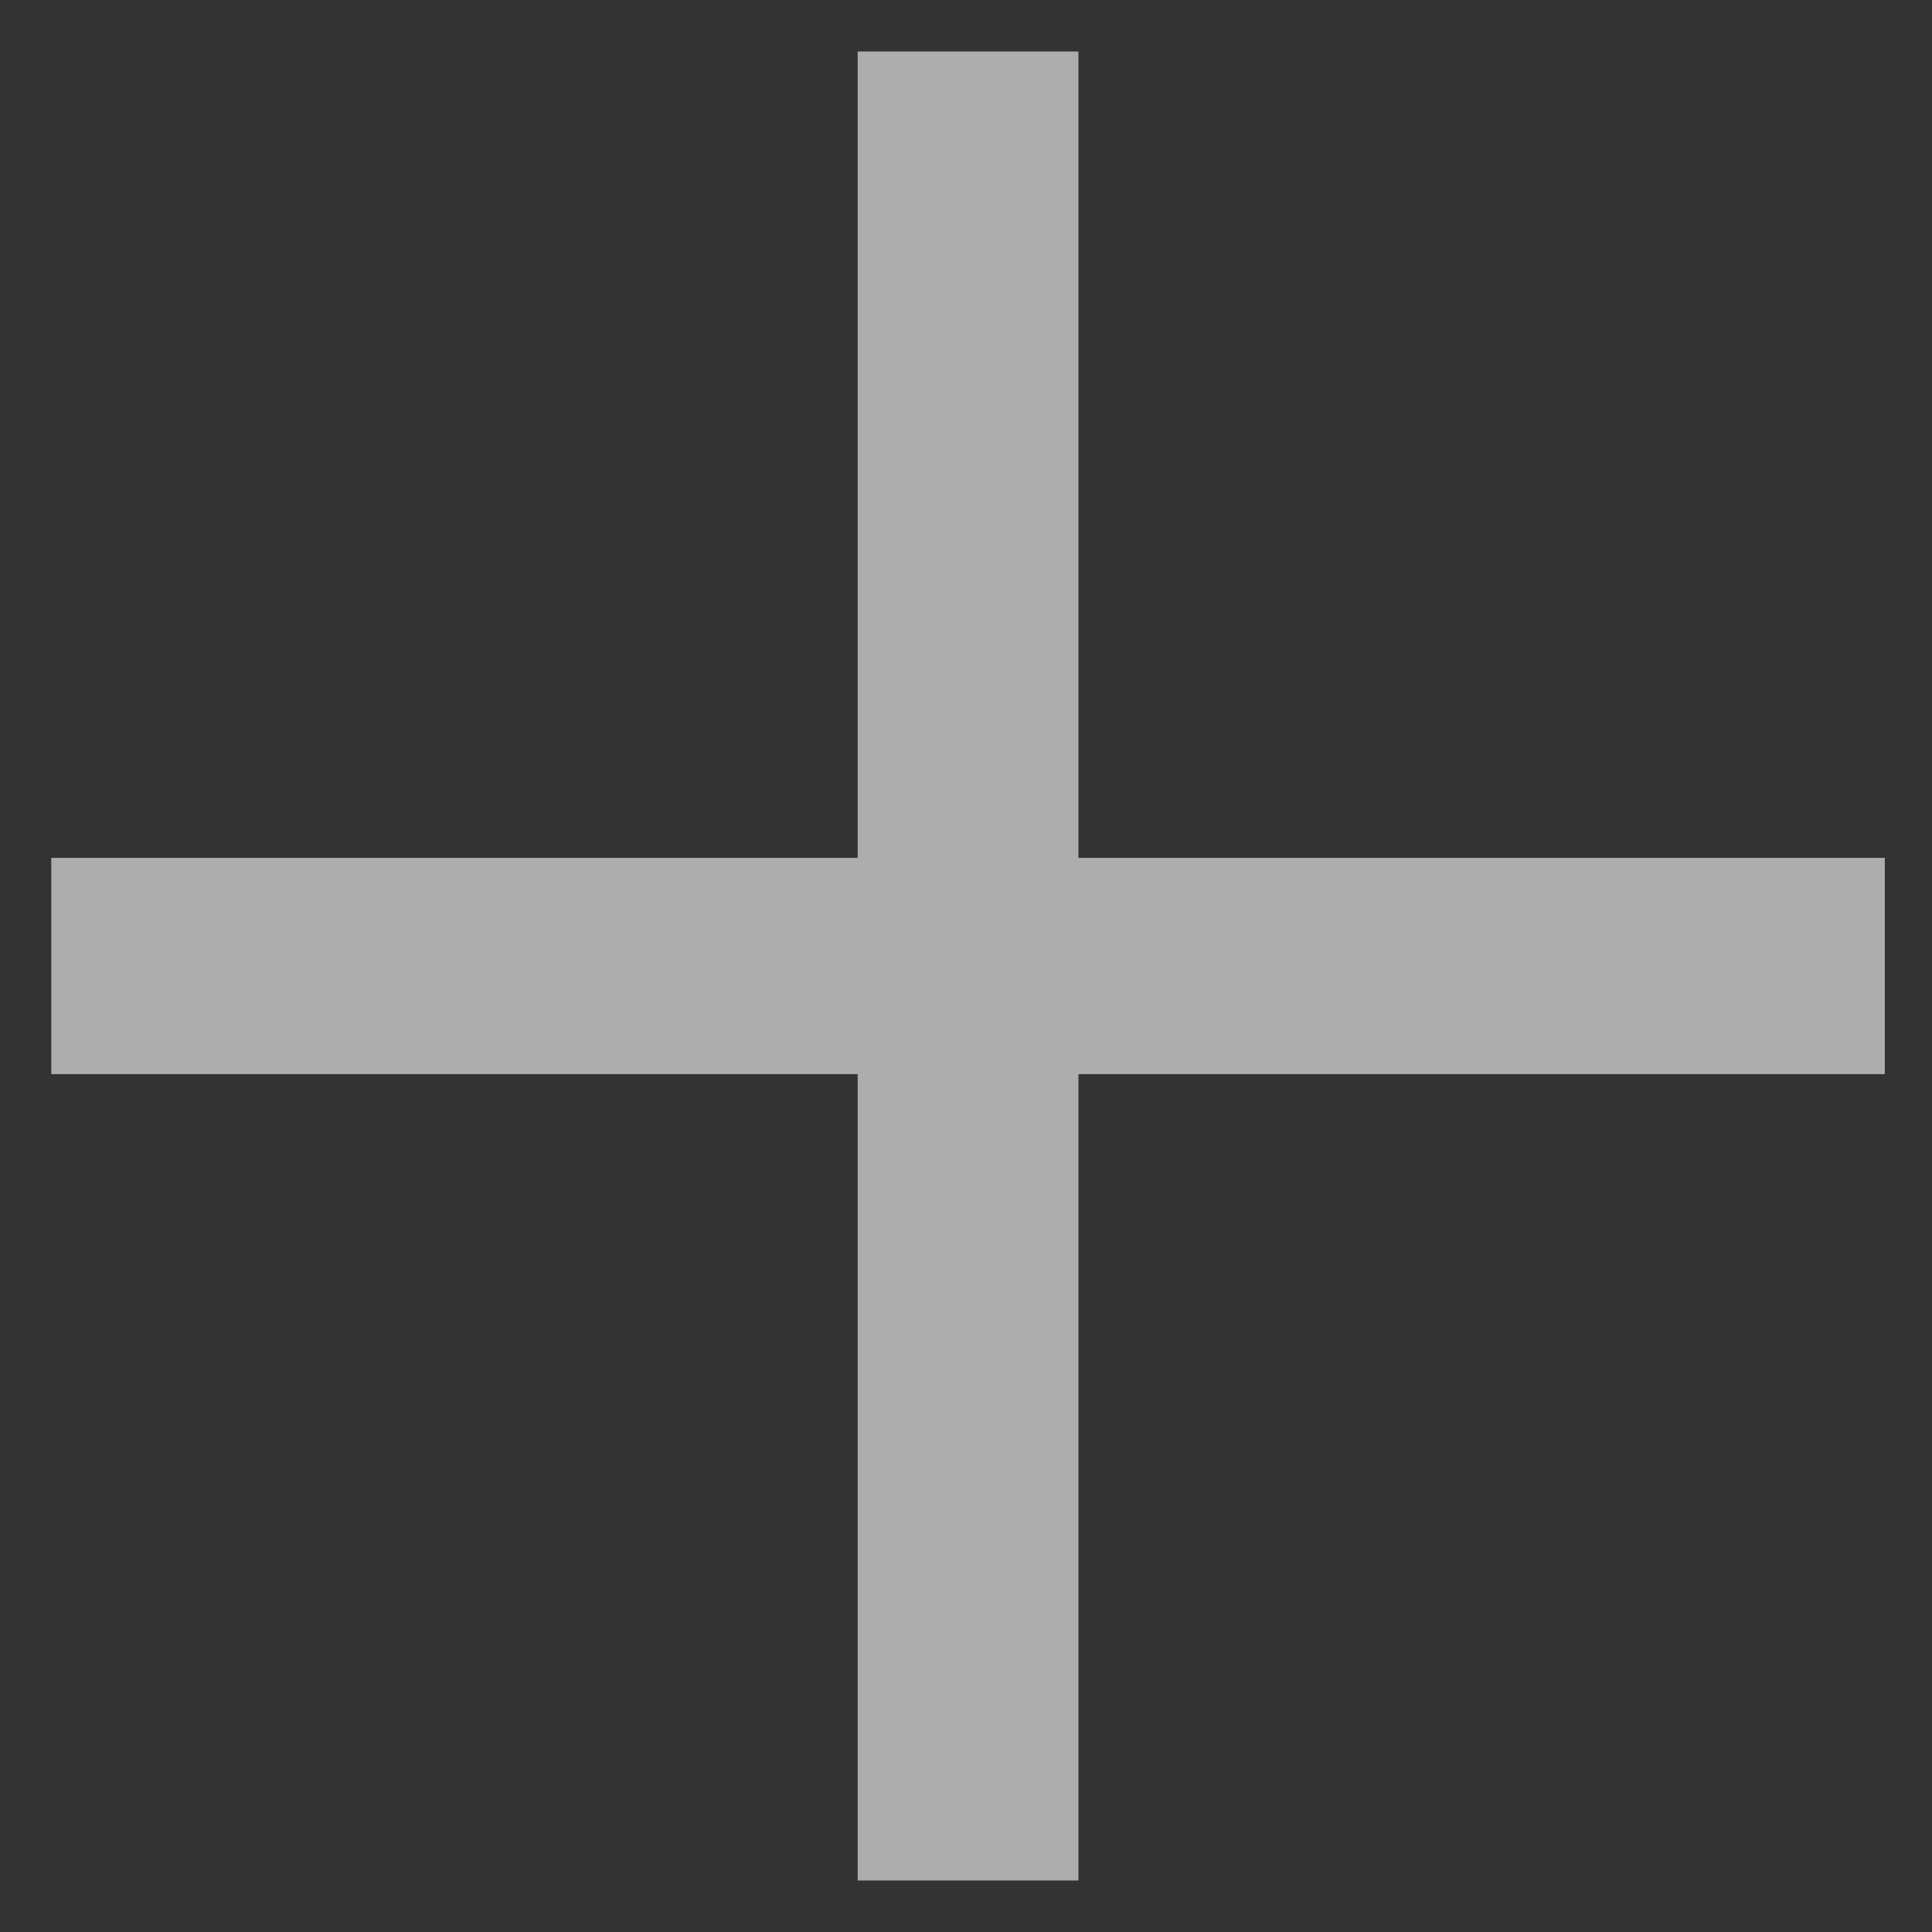
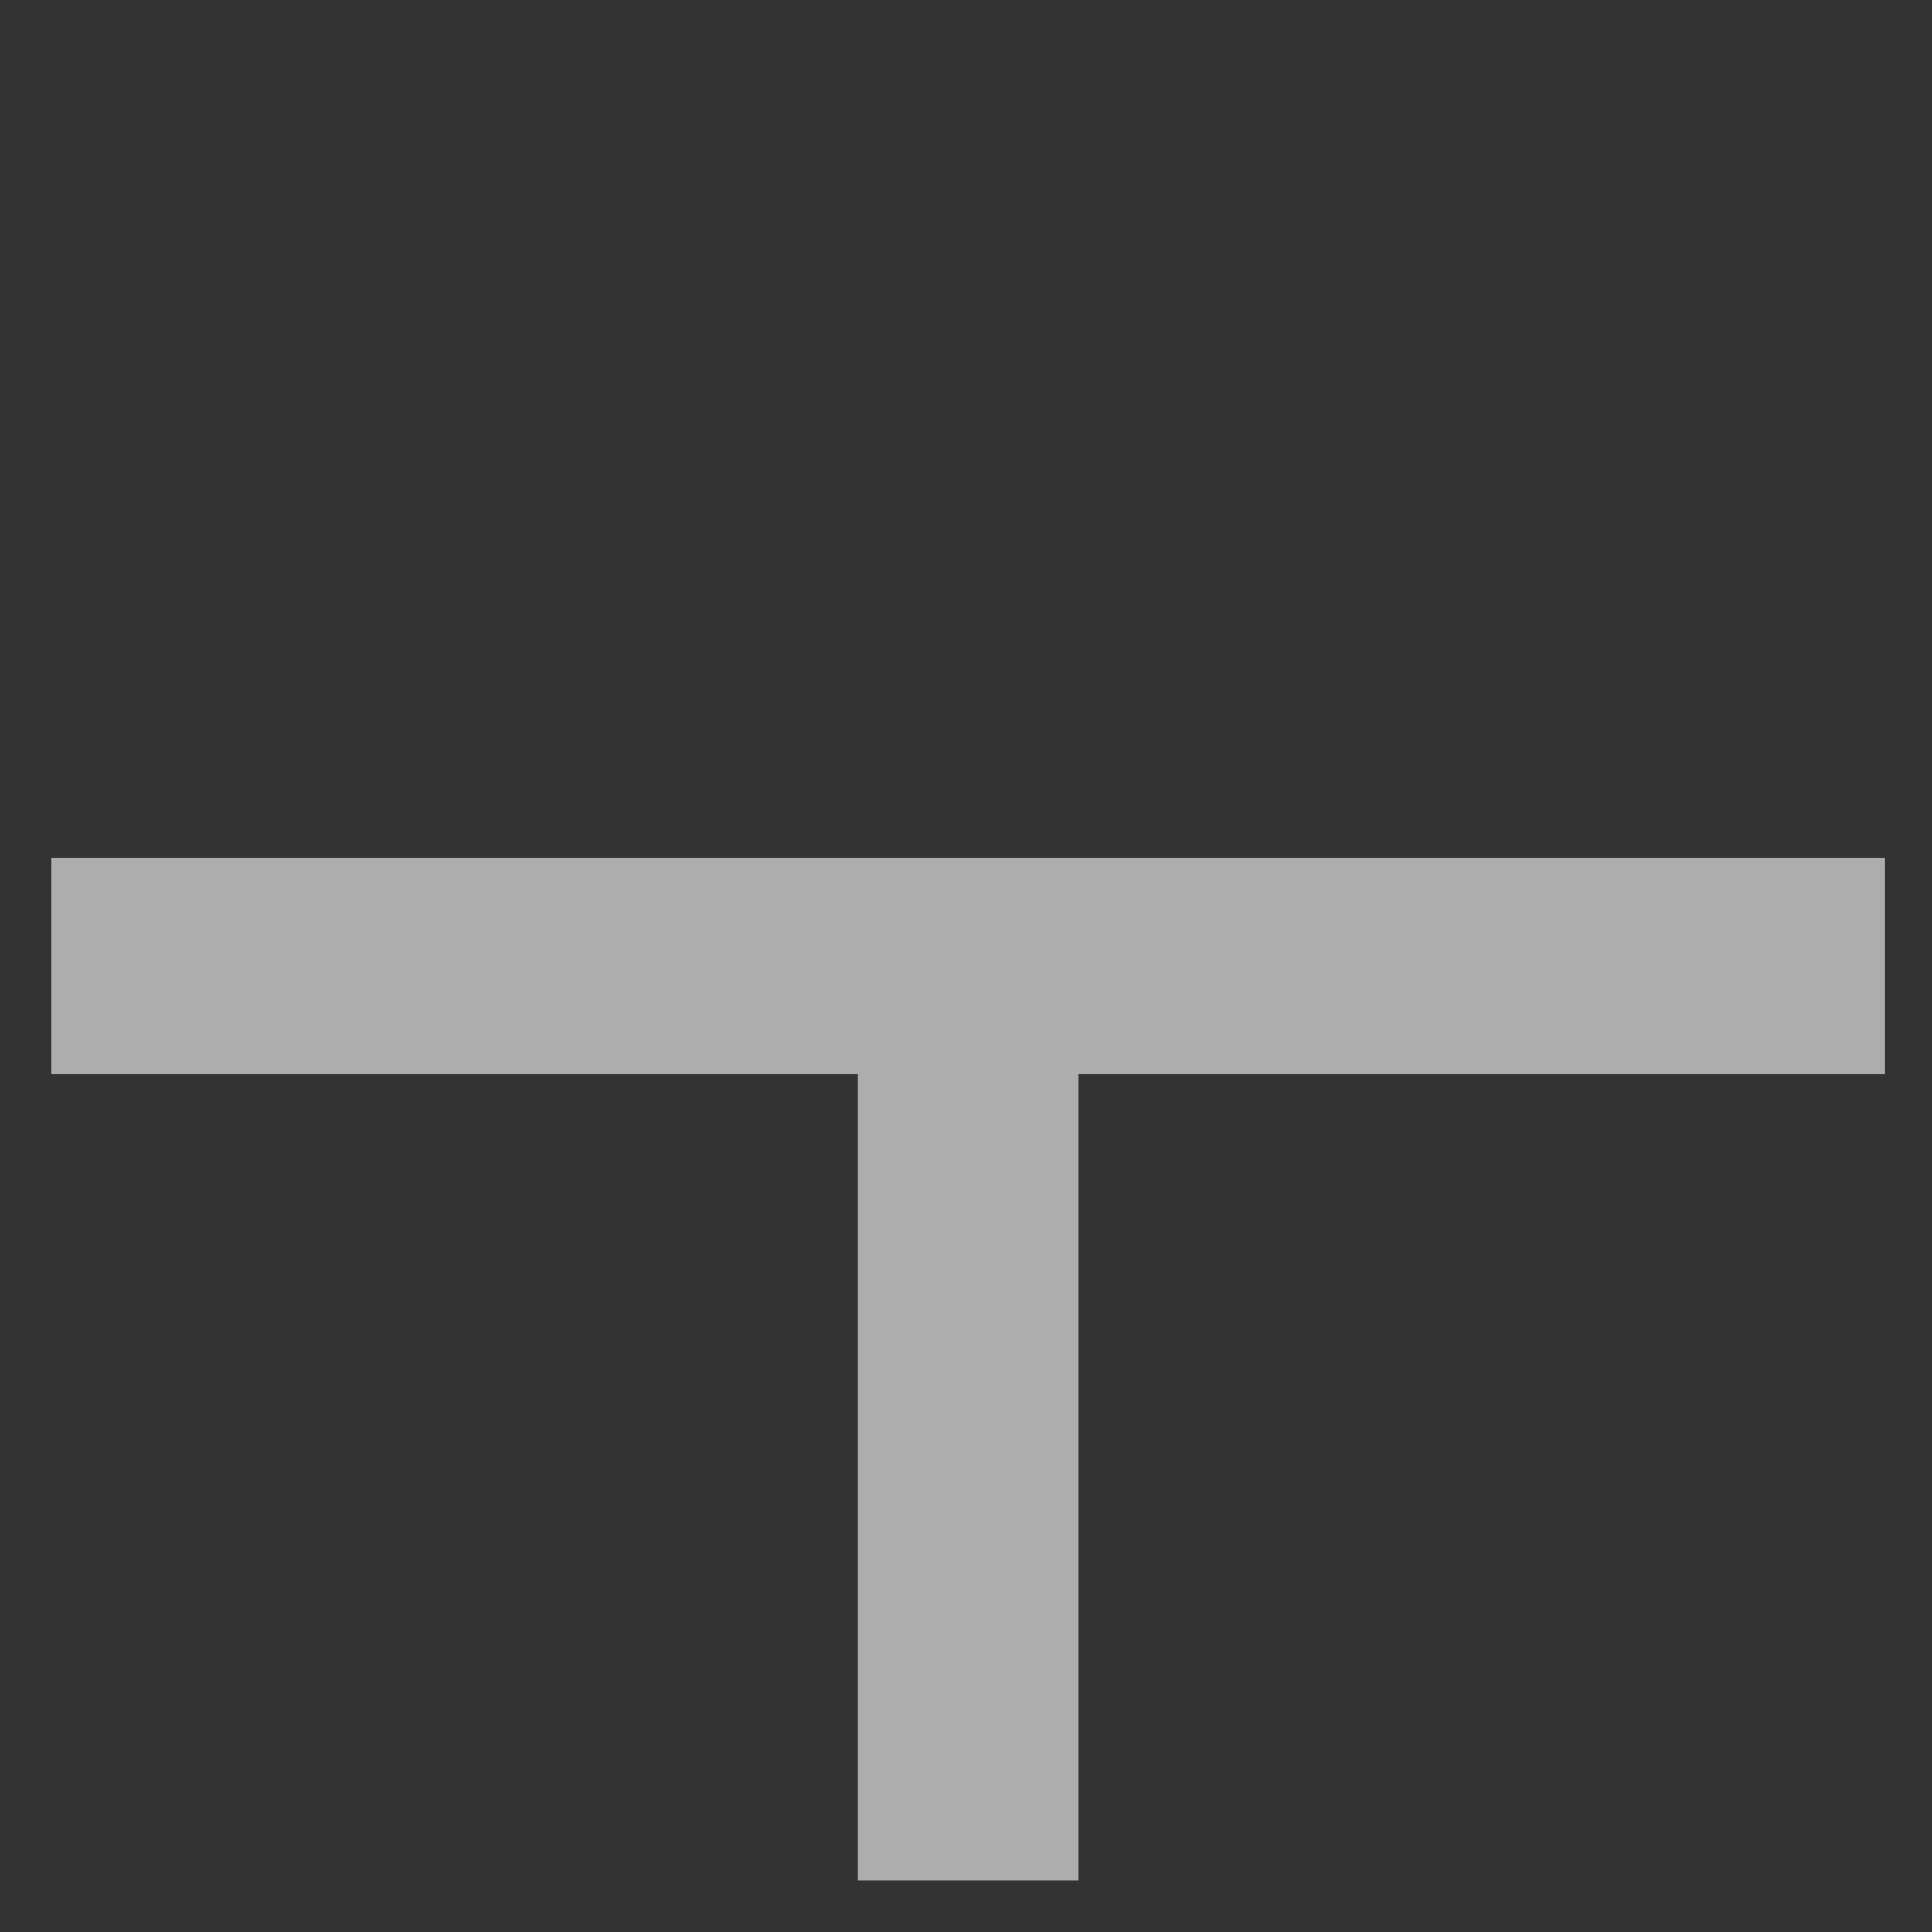
<svg xmlns="http://www.w3.org/2000/svg" width="32" height="32" viewBox="0 0 32 32" fill="none">
  <rect x="0" y="0" width="32" height="32" fill="#333333" stroke="none" />
-   <path opacity="0.6" d="M17.862 14.209H31.218V17.791H17.862V31.147H14.206V17.791H0.849V14.209H14.206V0.853H17.862V14.209Z" fill="white" />
+   <path opacity="0.6" d="M17.862 14.209H31.218V17.791H17.862V31.147H14.206V17.791H0.849V14.209H14.206H17.862V14.209Z" fill="white" />
</svg>